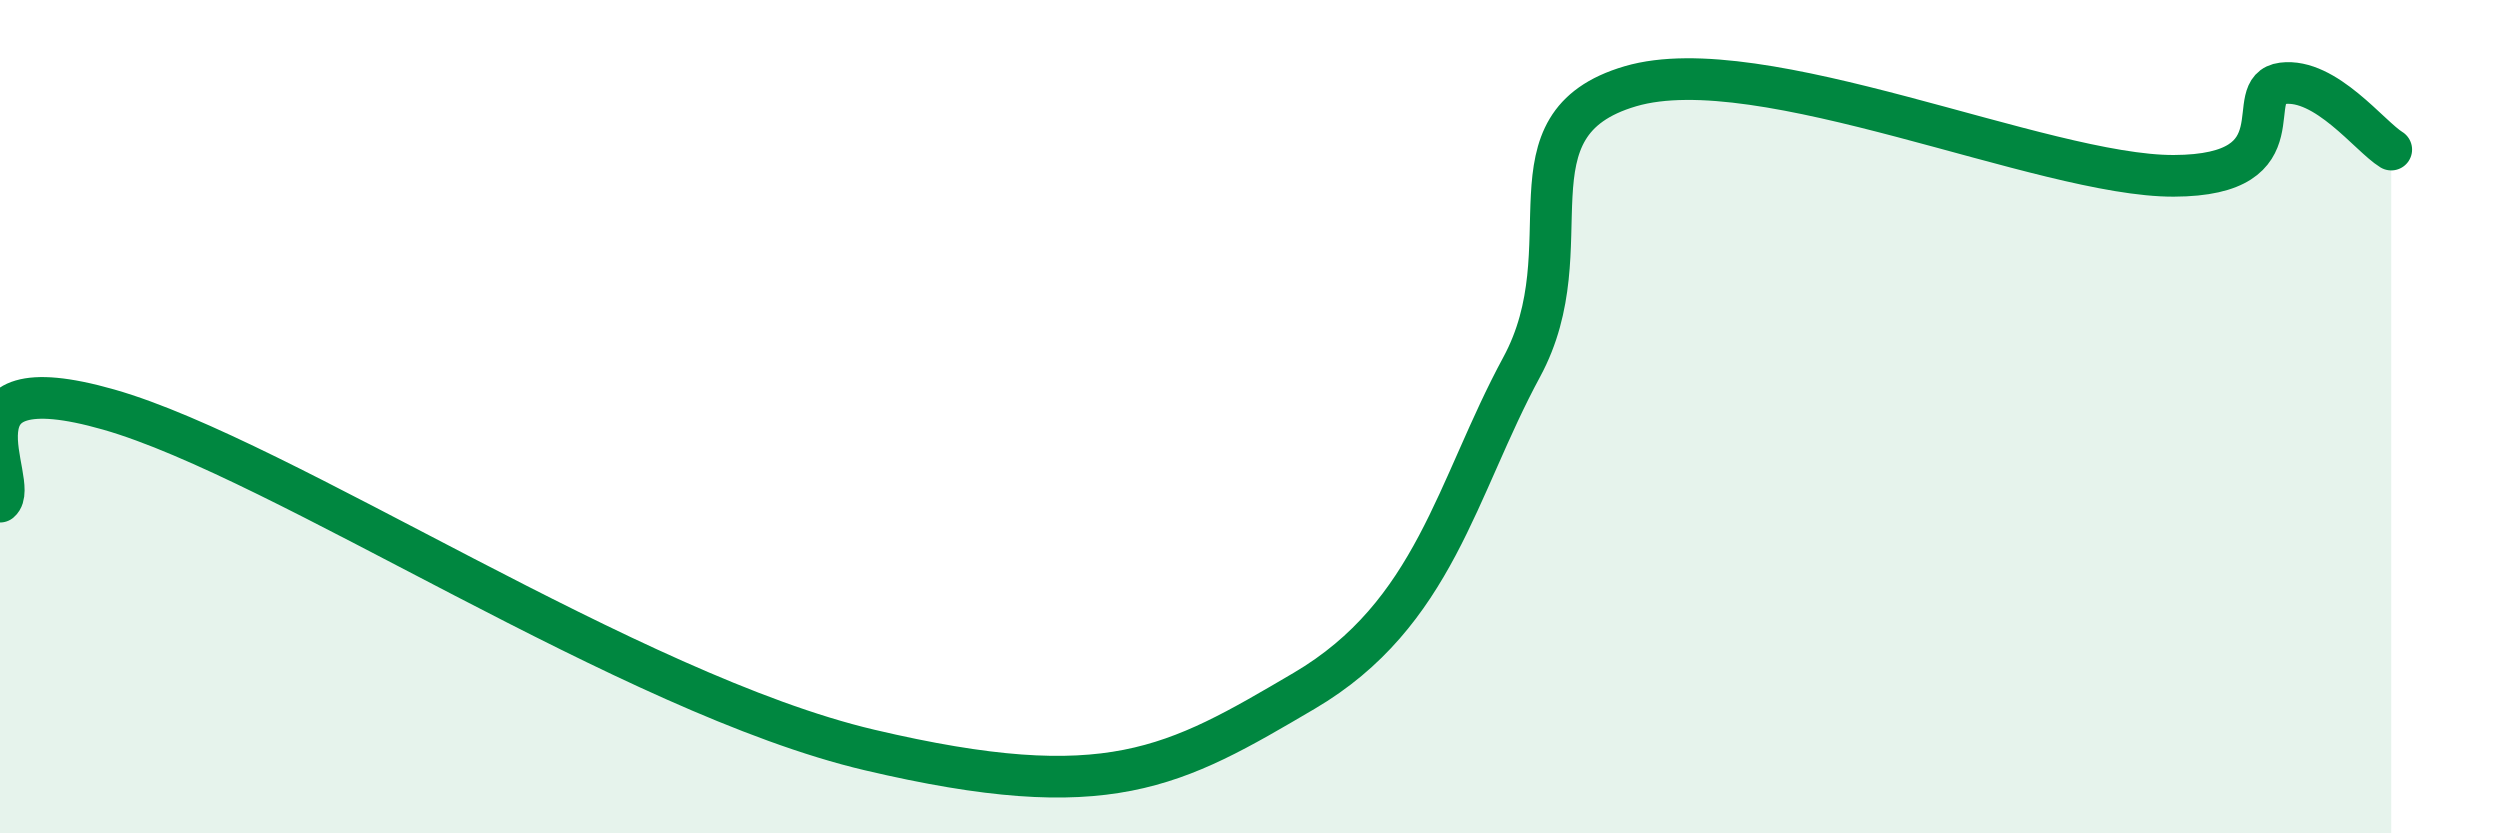
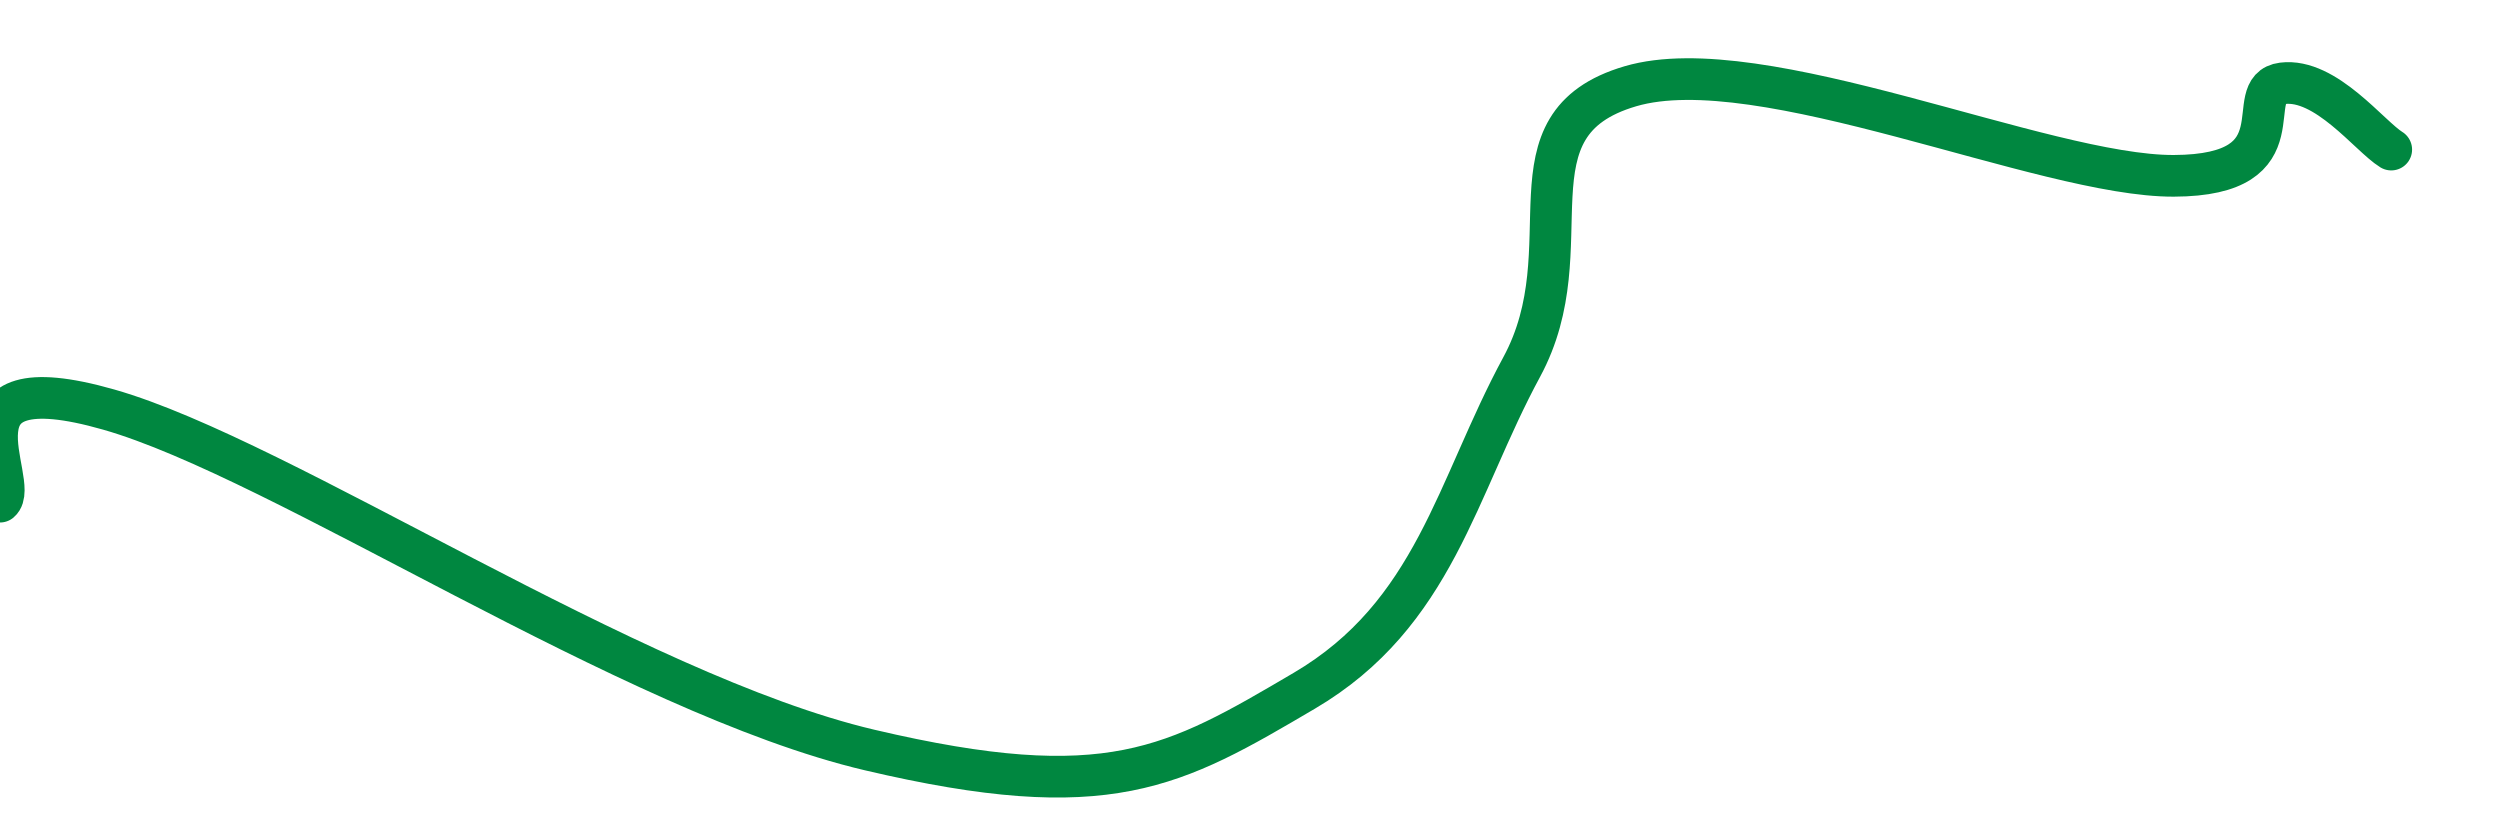
<svg xmlns="http://www.w3.org/2000/svg" width="60" height="20" viewBox="0 0 60 20">
-   <path d="M 0,12.04 C 0.52,11.6 -1.56,8.64 2.61,9.83 C 6.78,11.02 15.13,16.65 20.87,18 C 26.61,19.35 28.17,18.42 31.3,16.58 C 34.43,14.74 34.95,11.71 36.52,8.81 C 38.09,5.91 36,2.99 39.13,2.07 C 42.26,1.15 49.04,4.23 52.17,4.22 C 55.3,4.21 53.74,2.13 54.78,2 C 55.82,1.87 56.87,3.27 57.39,3.59L57.39 20L0 20Z" fill="#008740" opacity="0.1" stroke-linecap="round" stroke-linejoin="round" />
  <path d="M 0,12.04 C 0.52,11.6 -1.56,8.64 2.61,9.83 C 6.78,11.02 15.13,16.65 20.87,18 C 26.61,19.35 28.17,18.42 31.3,16.58 C 34.43,14.74 34.95,11.71 36.52,8.81 C 38.09,5.91 36,2.99 39.13,2.07 C 42.26,1.15 49.04,4.23 52.17,4.22 C 55.3,4.21 53.74,2.13 54.78,2 C 55.82,1.87 56.87,3.27 57.39,3.59" stroke="#008740" stroke-width="1" fill="none" stroke-linecap="round" stroke-linejoin="round" />
</svg>